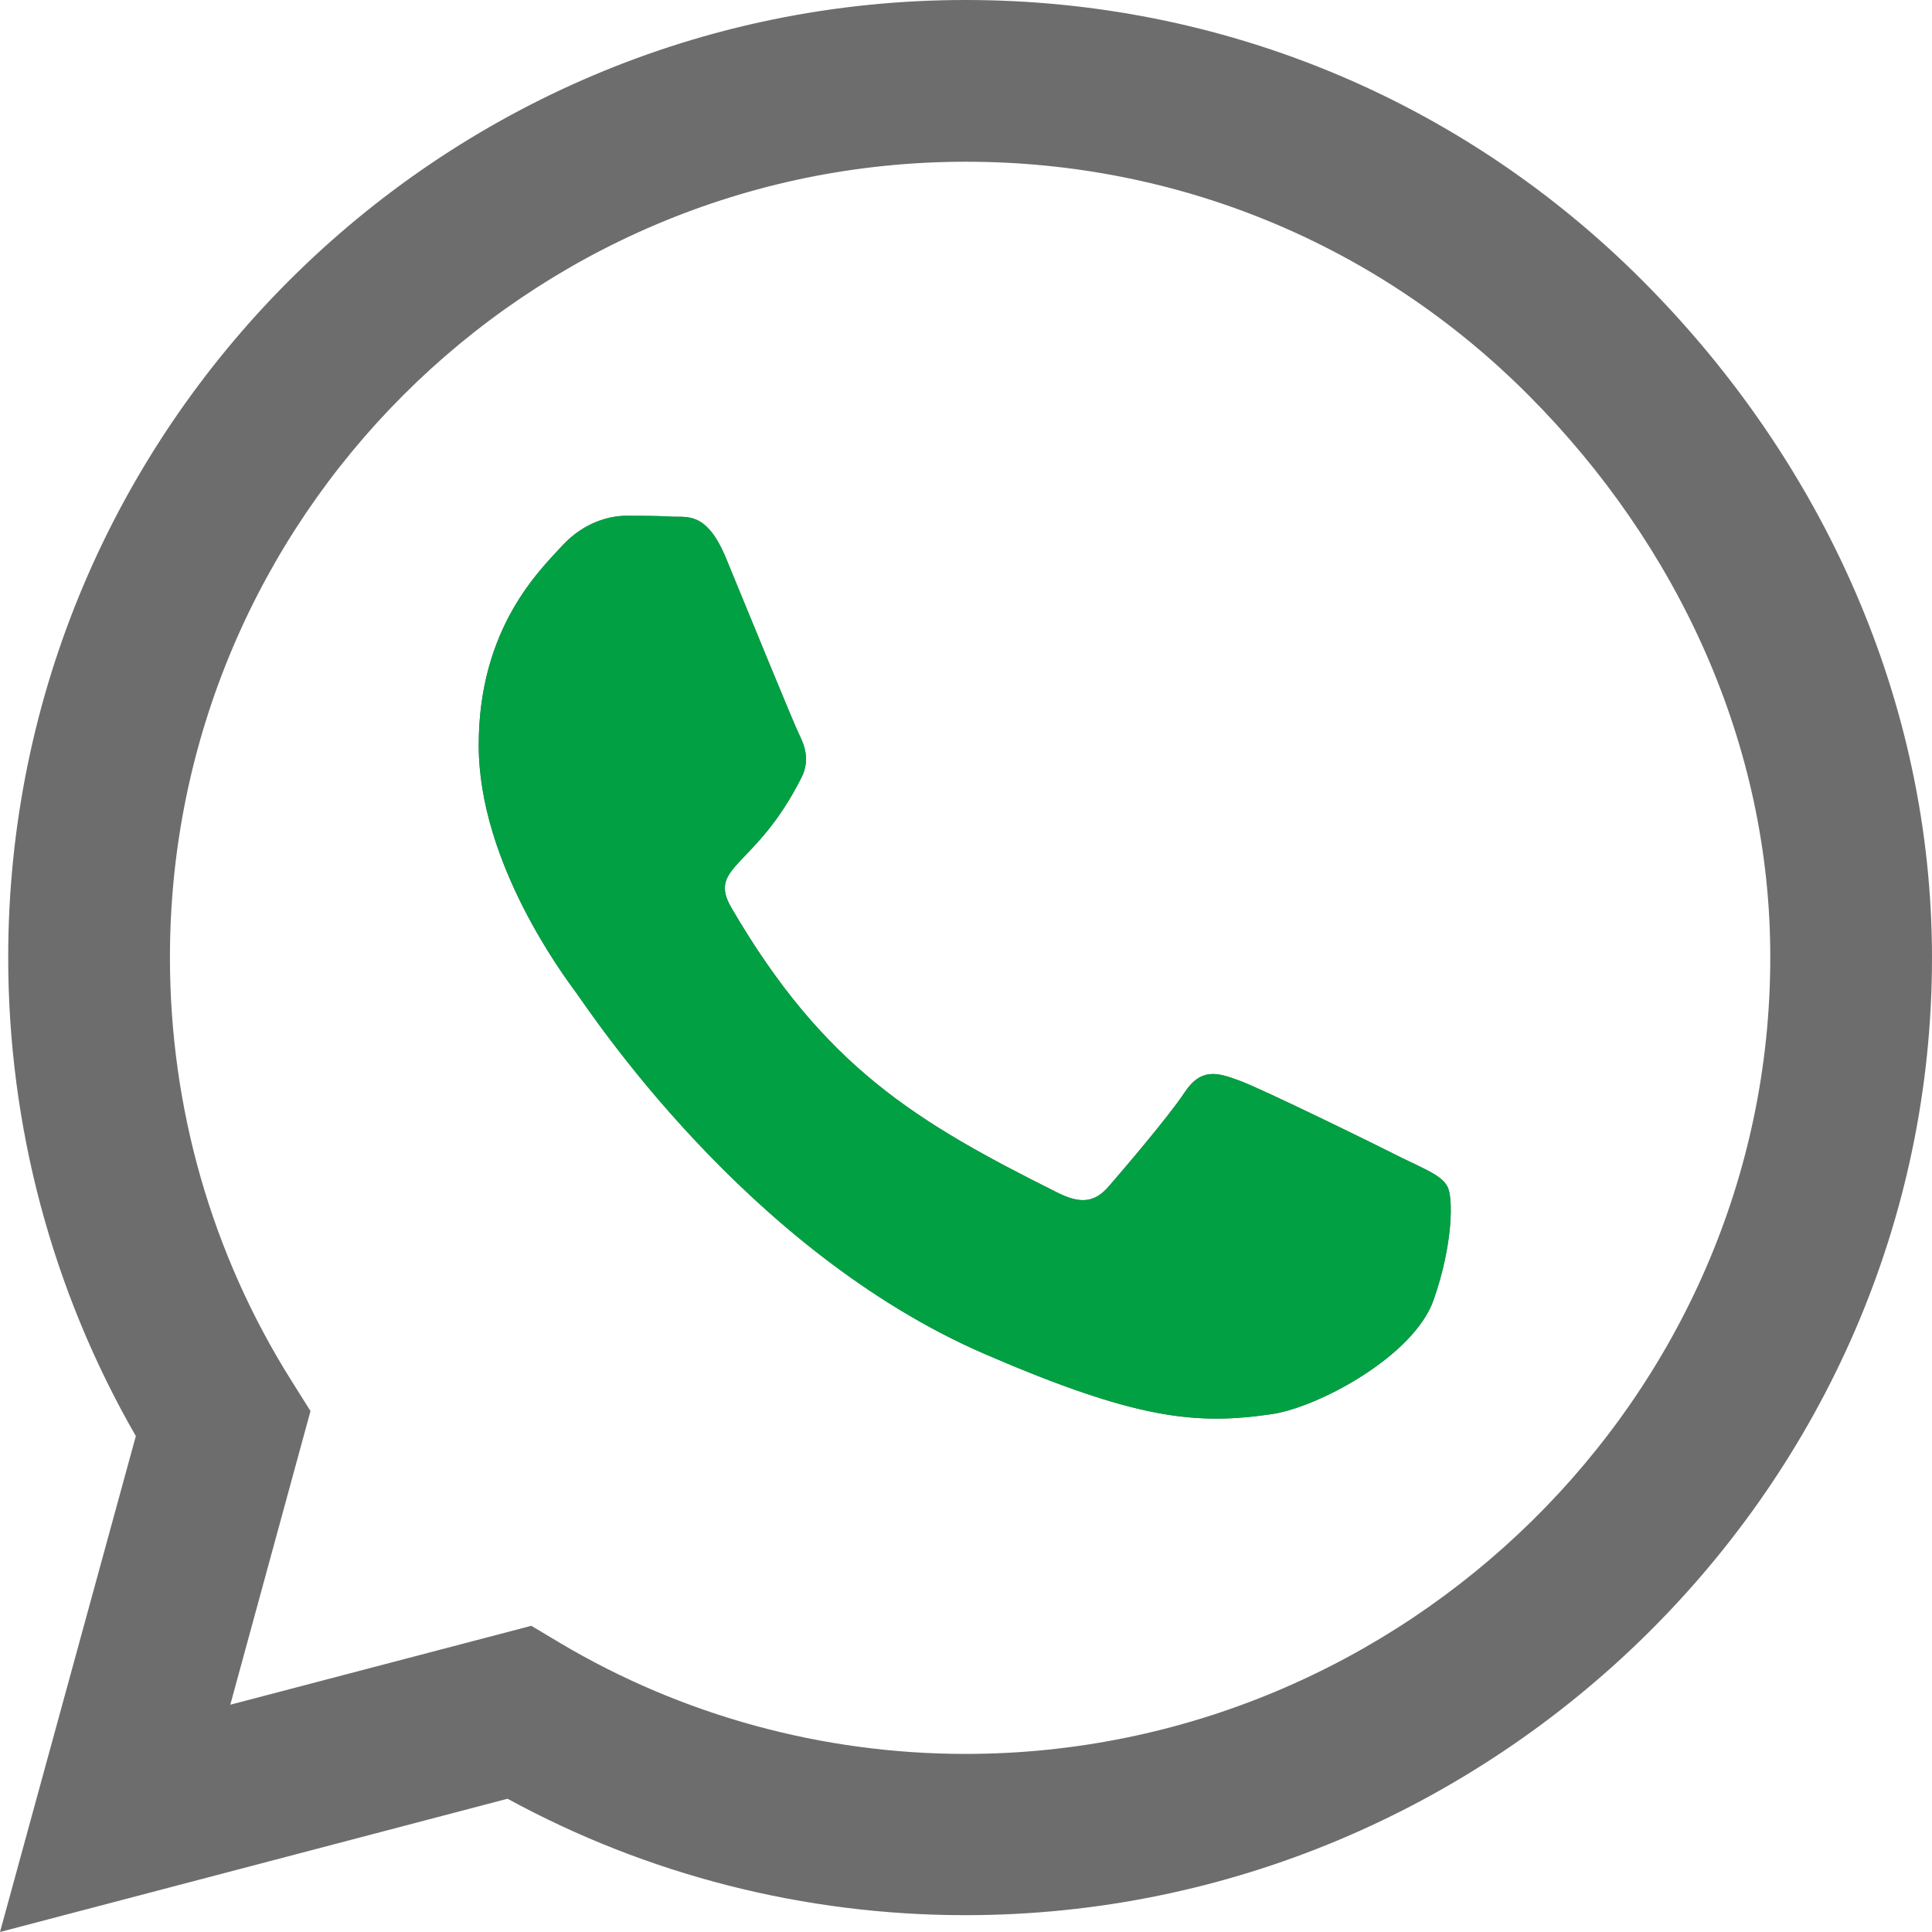
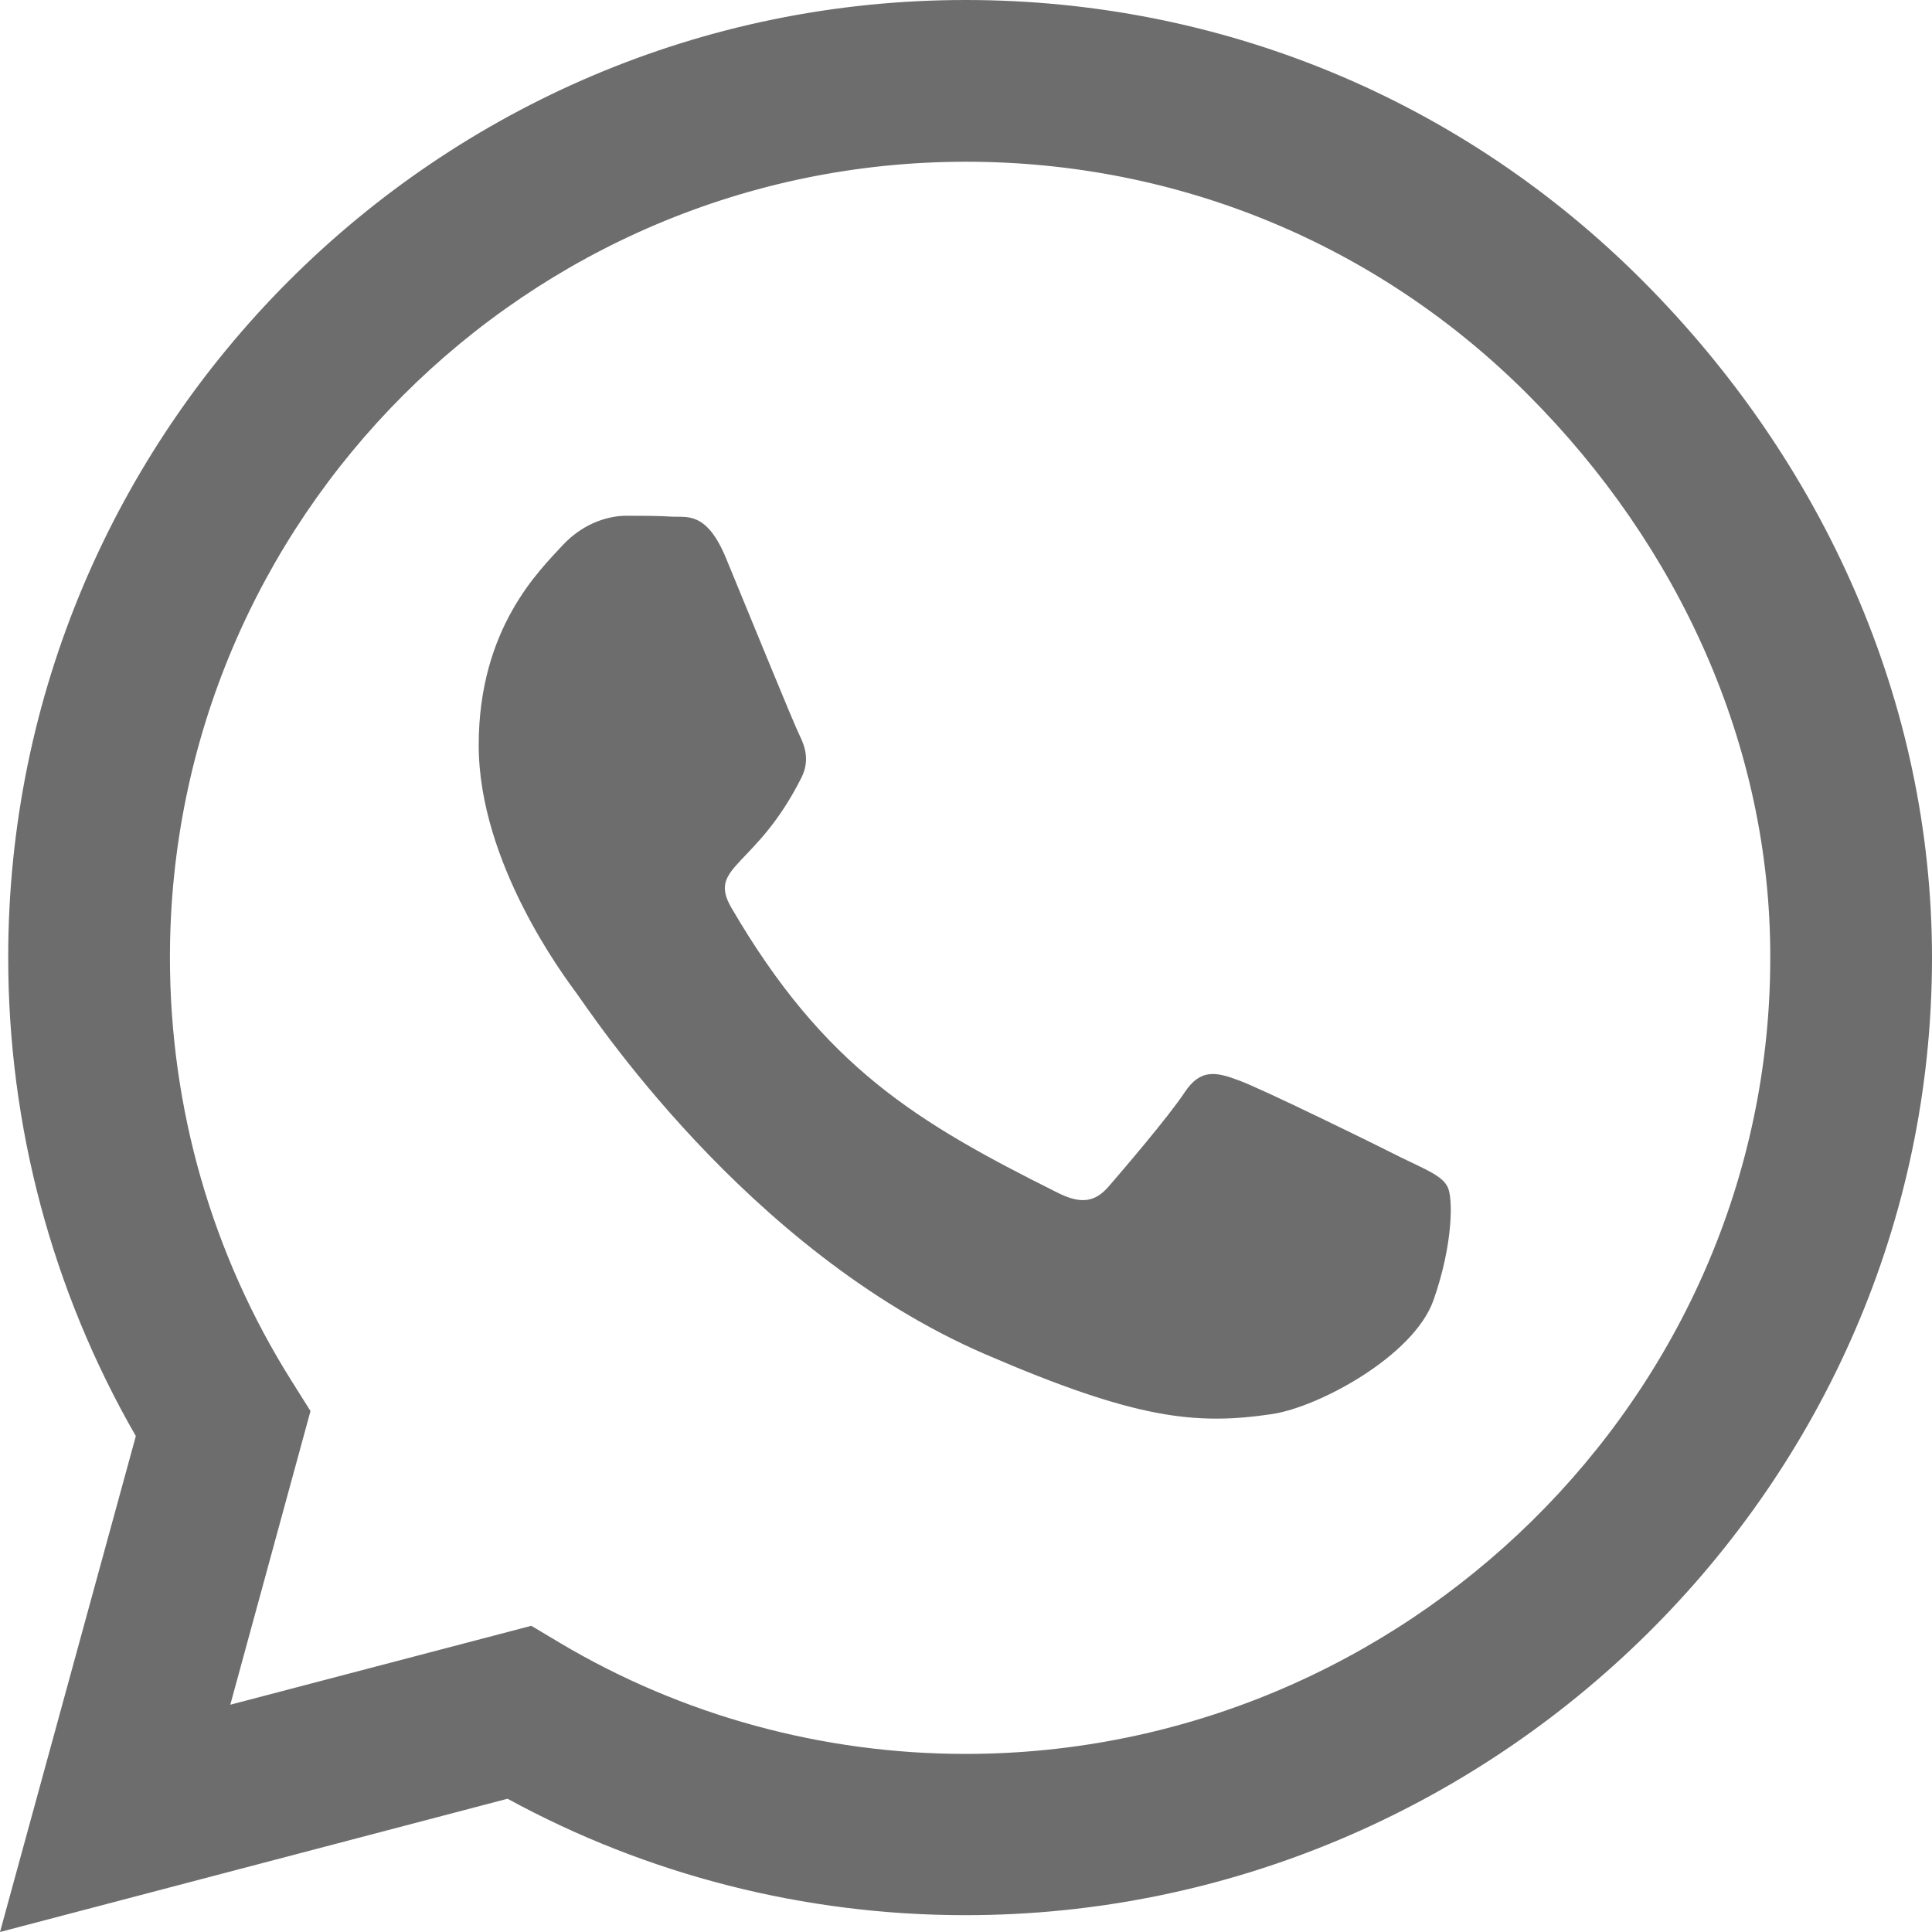
<svg xmlns="http://www.w3.org/2000/svg" width="45" height="45" viewBox="0 0 45 45" fill="none">
  <path d="M38.26 6.539C34.051 2.32 28.446 0 22.49 0C10.195 0 0.191 10.005 0.191 22.299C0.191 26.227 1.215 30.064 3.164 33.449L0 45L11.822 41.896C15.077 43.674 18.743 44.608 22.48 44.608H22.49C34.775 44.608 45 34.604 45 22.309C45 16.353 42.469 10.758 38.26 6.539ZM22.49 40.852C19.155 40.852 15.891 39.958 13.048 38.27L12.375 37.868L5.364 39.706L7.232 32.866L6.79 32.163C4.932 29.21 3.958 25.805 3.958 22.299C3.958 12.084 12.275 3.767 22.5 3.767C27.452 3.767 32.103 5.695 35.598 9.201C39.094 12.707 41.243 17.357 41.233 22.309C41.233 32.535 32.705 40.852 22.49 40.852ZM32.655 26.97C32.103 26.689 29.36 25.343 28.848 25.162C28.336 24.971 27.964 24.881 27.593 25.443C27.221 26.006 26.156 27.251 25.825 27.633C25.503 28.005 25.172 28.055 24.619 27.773C21.345 26.136 19.195 24.85 17.036 21.144C16.463 20.16 17.608 20.23 18.673 18.1C18.854 17.729 18.763 17.407 18.623 17.126C18.482 16.845 17.367 14.103 16.905 12.988C16.453 11.903 15.991 12.054 15.65 12.034C15.328 12.013 14.957 12.013 14.585 12.013C14.213 12.013 13.611 12.154 13.098 12.707C12.586 13.269 11.15 14.615 11.15 17.357C11.15 20.099 13.148 22.751 13.42 23.123C13.701 23.494 17.347 29.119 22.942 31.54C26.478 33.067 27.864 33.197 29.632 32.936C30.706 32.776 32.926 31.59 33.388 30.285C33.85 28.979 33.85 27.864 33.71 27.633C33.579 27.382 33.208 27.241 32.655 26.97Z" fill="#6D6D6D" />
-   <path d="M32.655 26.97C32.103 26.689 29.361 25.343 28.848 25.162C28.336 24.971 27.964 24.881 27.593 25.443C27.221 26.006 26.156 27.251 25.825 27.633C25.503 28.005 25.172 28.055 24.619 27.773C21.345 26.136 19.195 24.85 17.036 21.144C16.463 20.16 17.608 20.23 18.673 18.1C18.854 17.729 18.764 17.407 18.623 17.126C18.482 16.845 17.367 14.103 16.905 12.988C16.453 11.903 15.991 12.054 15.65 12.034C15.328 12.013 14.957 12.013 14.585 12.013C14.213 12.013 13.611 12.154 13.098 12.707C12.586 13.269 11.15 14.615 11.15 17.357C11.15 20.099 13.149 22.751 13.42 23.123C13.701 23.494 17.347 29.119 22.942 31.54C26.478 33.067 27.864 33.197 29.632 32.936C30.706 32.776 32.926 31.59 33.389 30.285C33.85 28.979 33.85 27.864 33.71 27.633C33.579 27.382 33.208 27.241 32.655 26.97Z" fill="#00A043" />
</svg>